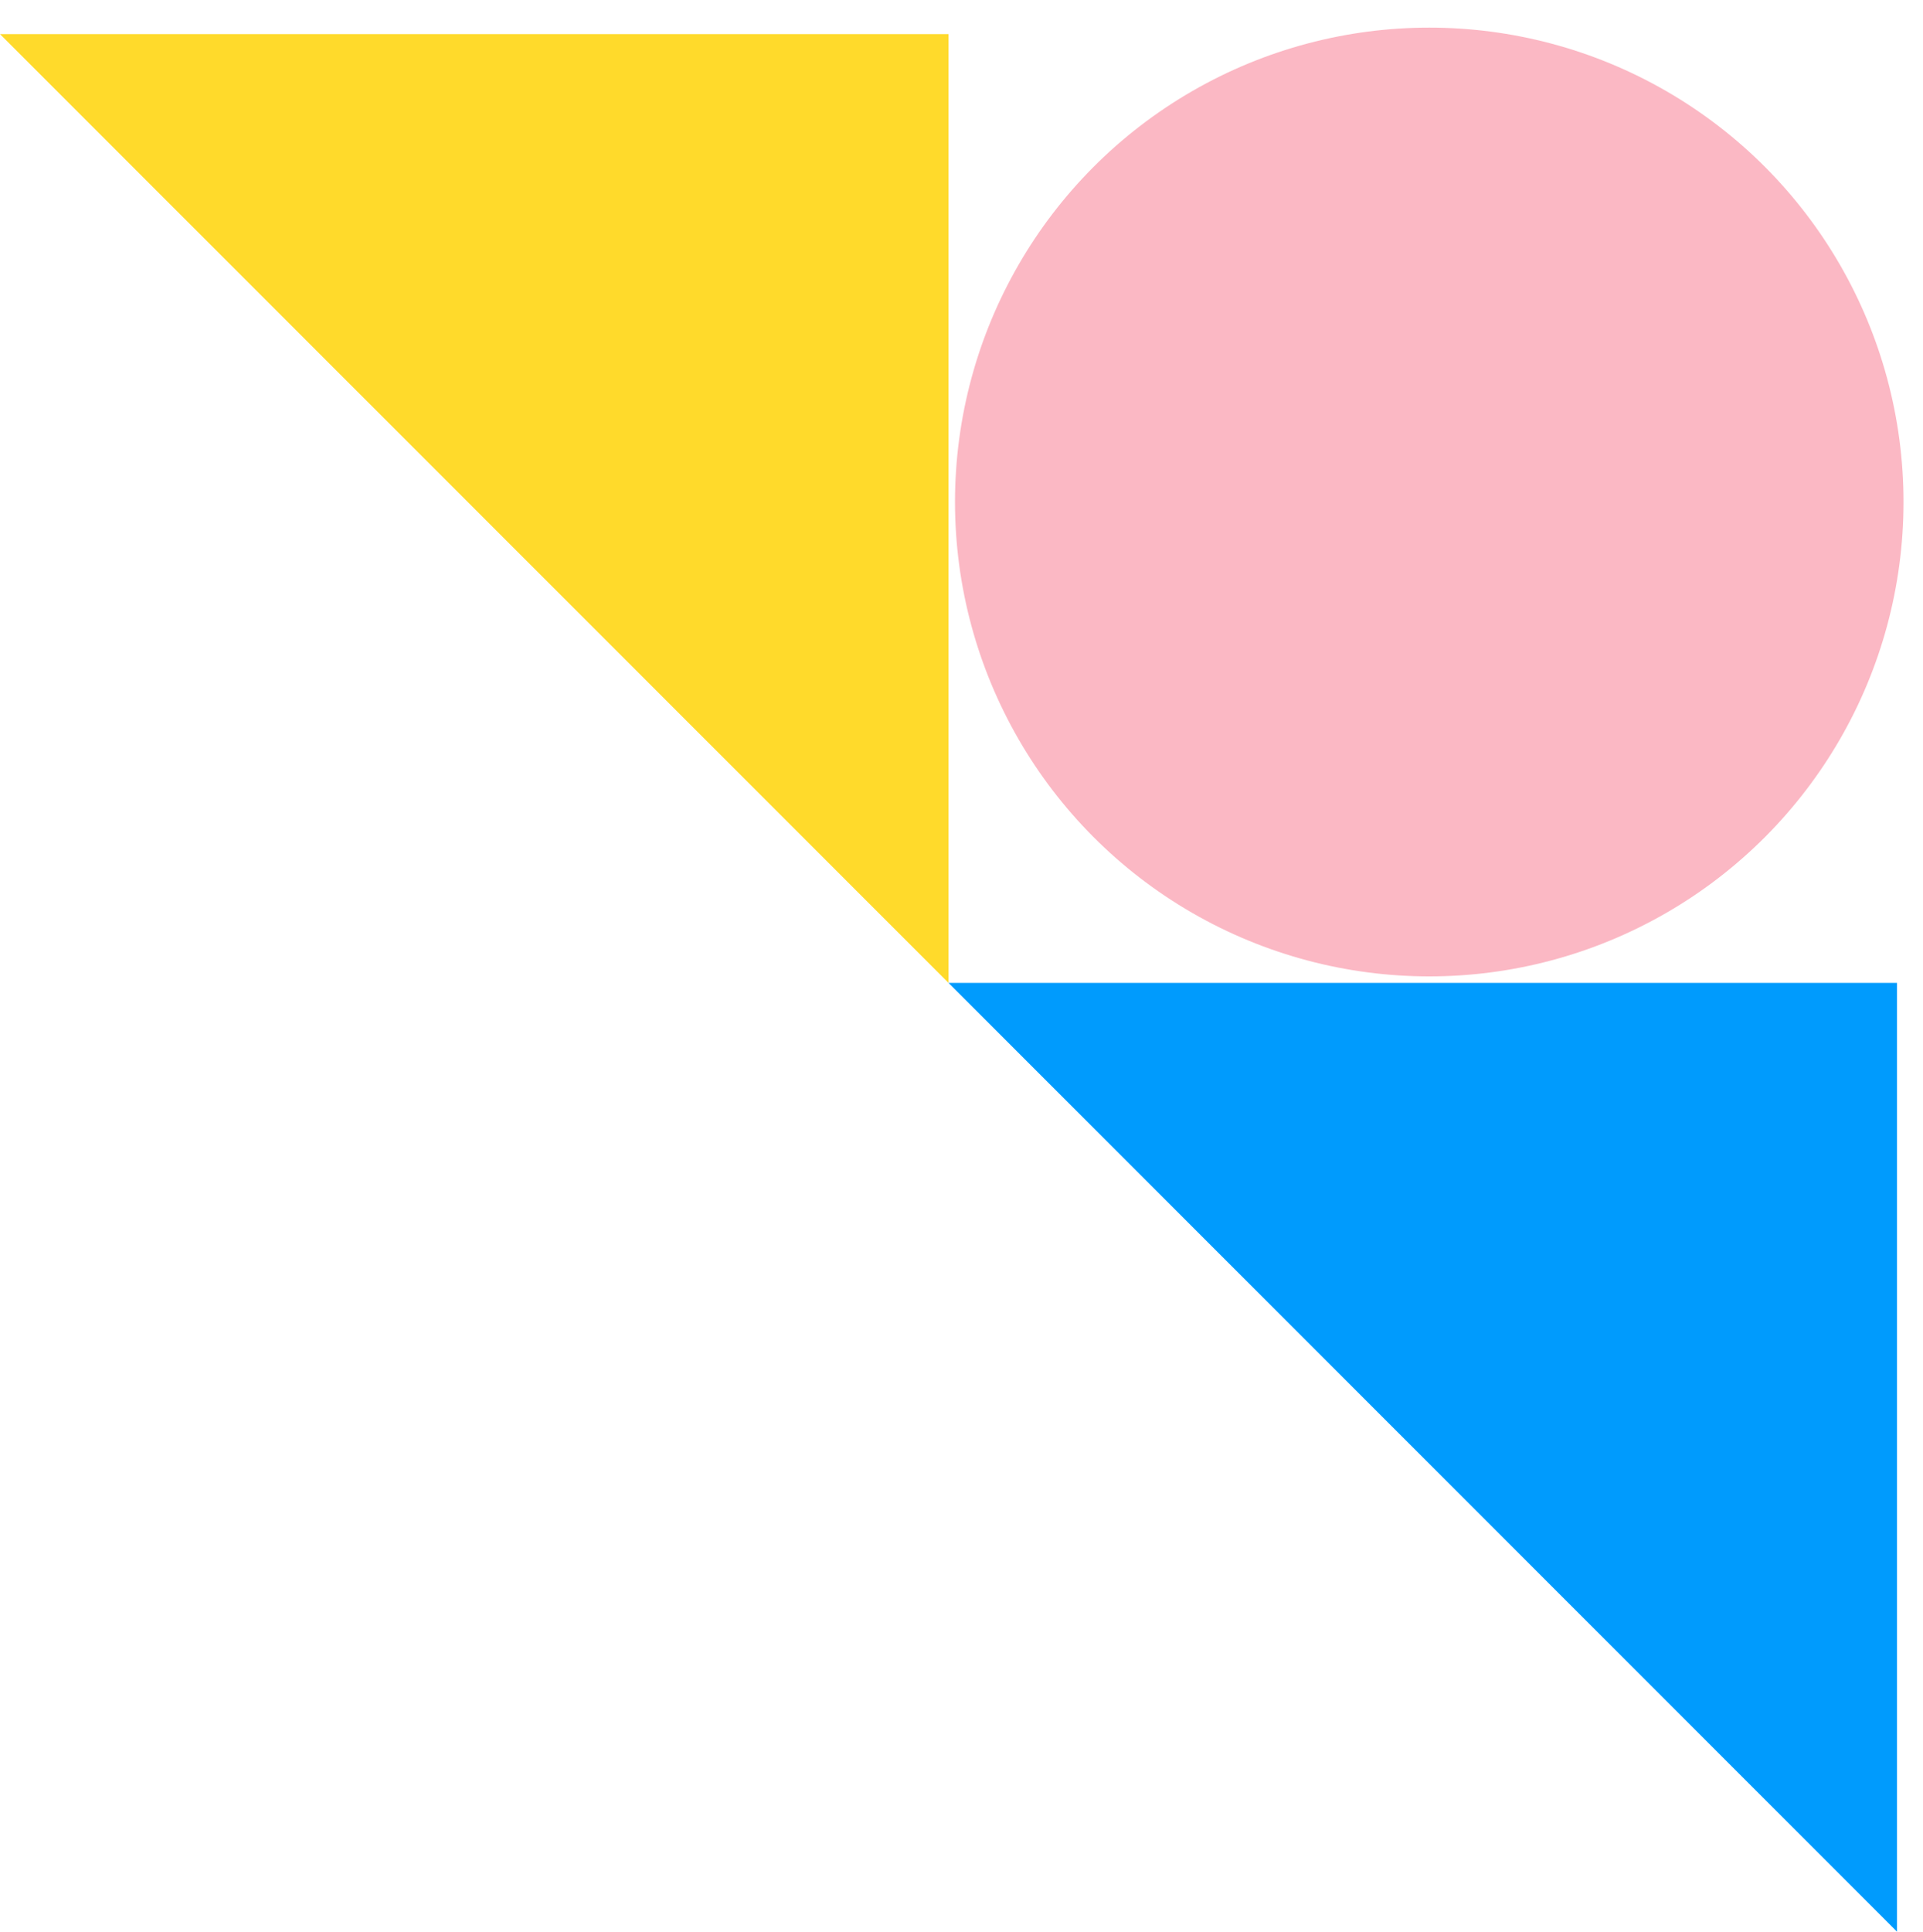
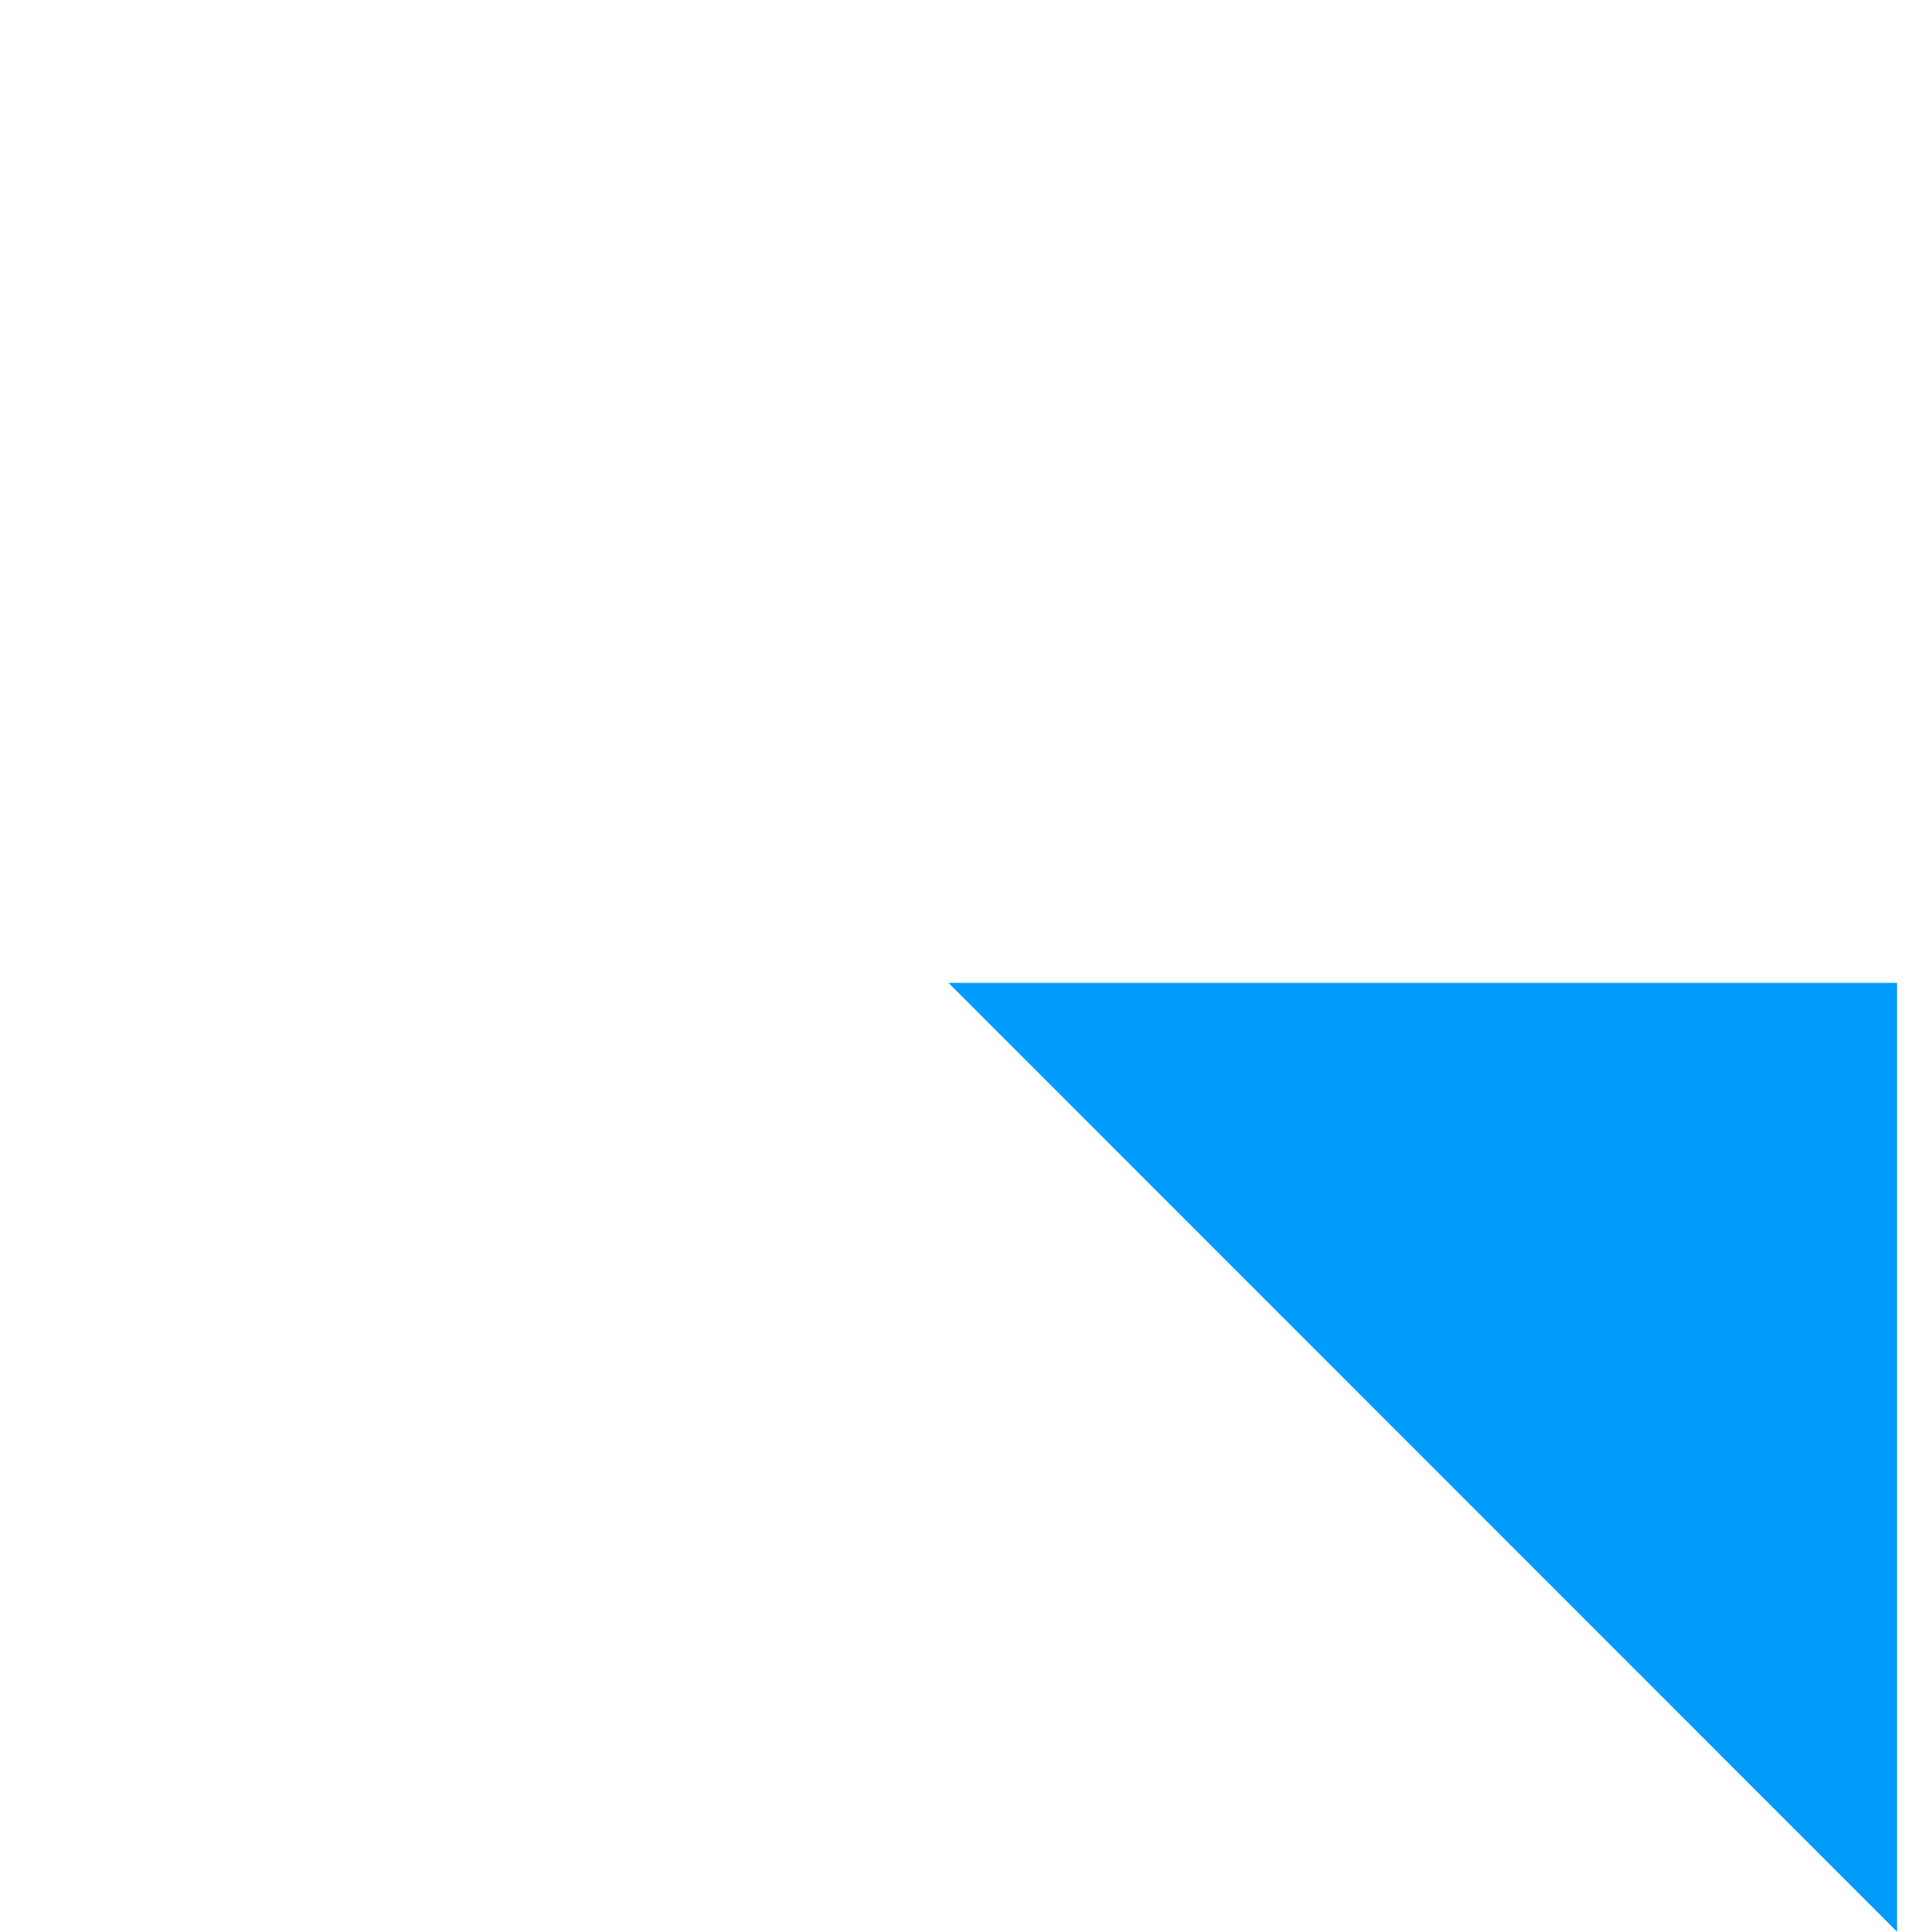
<svg xmlns="http://www.w3.org/2000/svg" version="1.1" id="Calque_1" x="0px" y="0px" viewBox="0 0 592 594.5" style="enable-background:new 0 0 592 594.5;" xml:space="preserve">
  <style type="text/css">
	.st0{fill:#009BFD;}
	.st1{fill:#FBB8C4;}
	.st2{fill:#FFDA2B;}
	.st3{fill:#1447BC;}
</style>
-   <circle class="st1" cx="440" cy="154.5" r="146" />
-   <polygon class="st2" points="0,10.5 292,10.5 292,302.5 " />
  <polygon class="st0" points="292,302.5 584,302.5 584,594.5 " />
</svg>